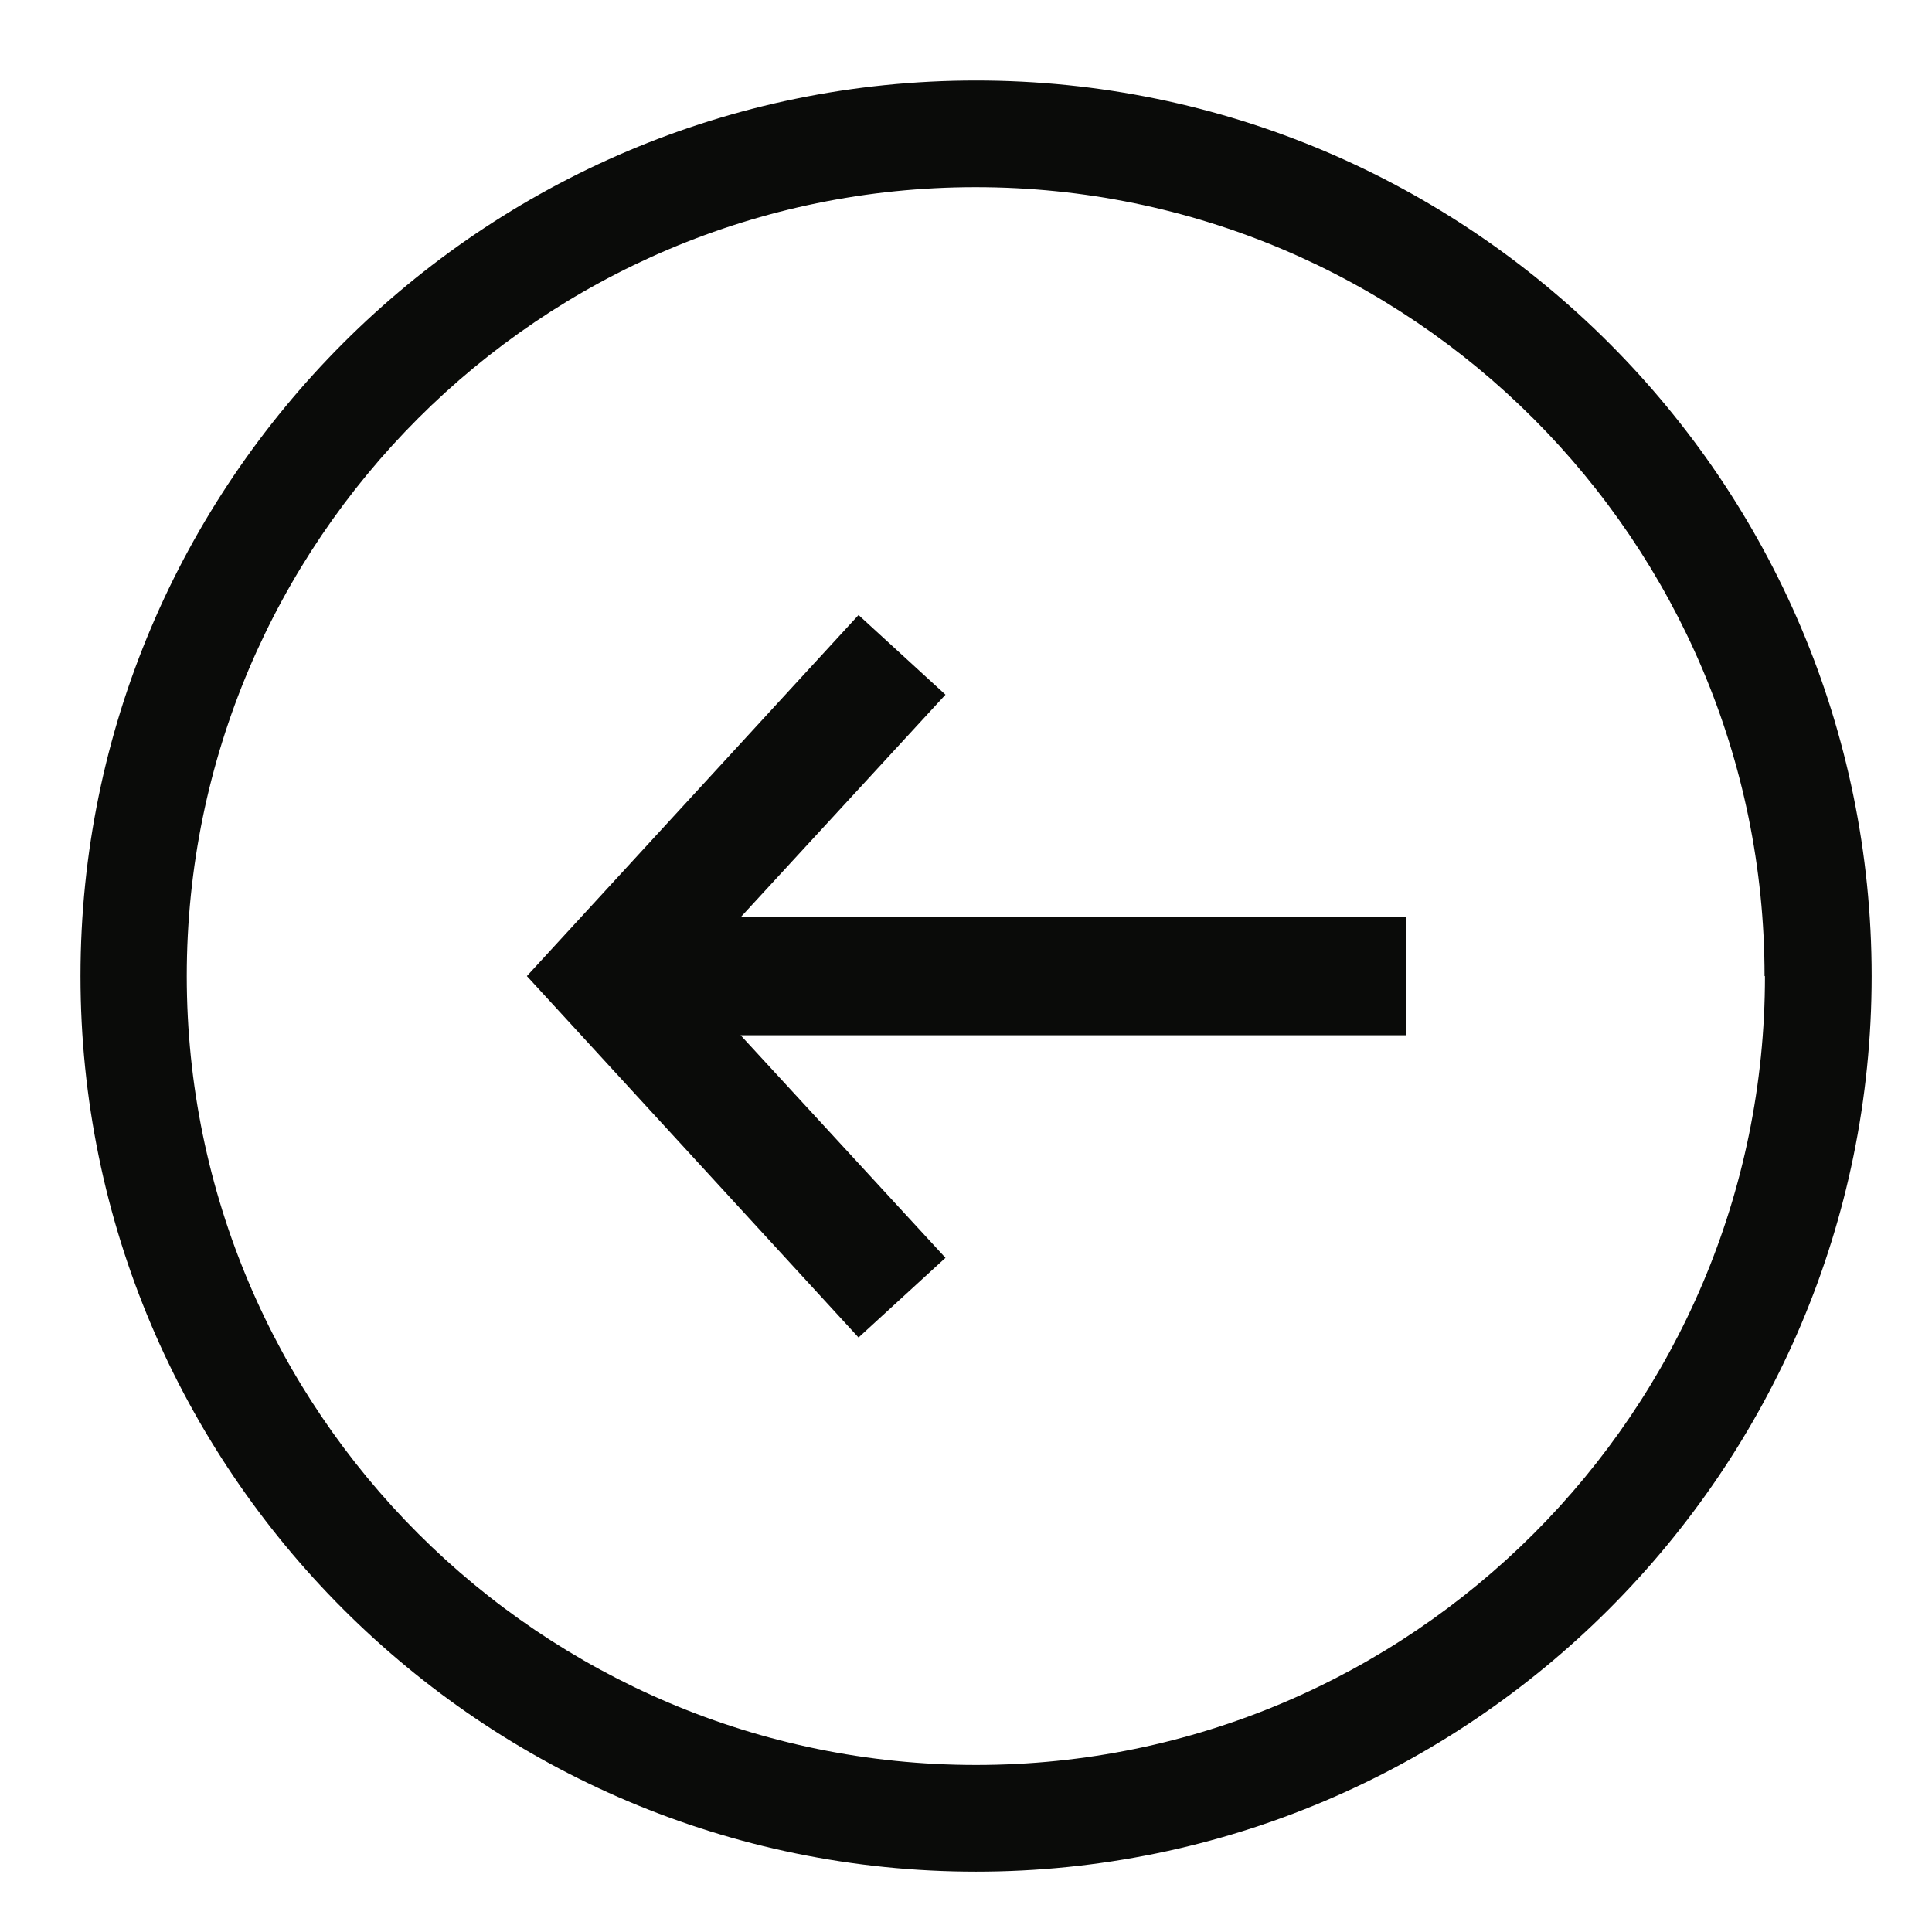
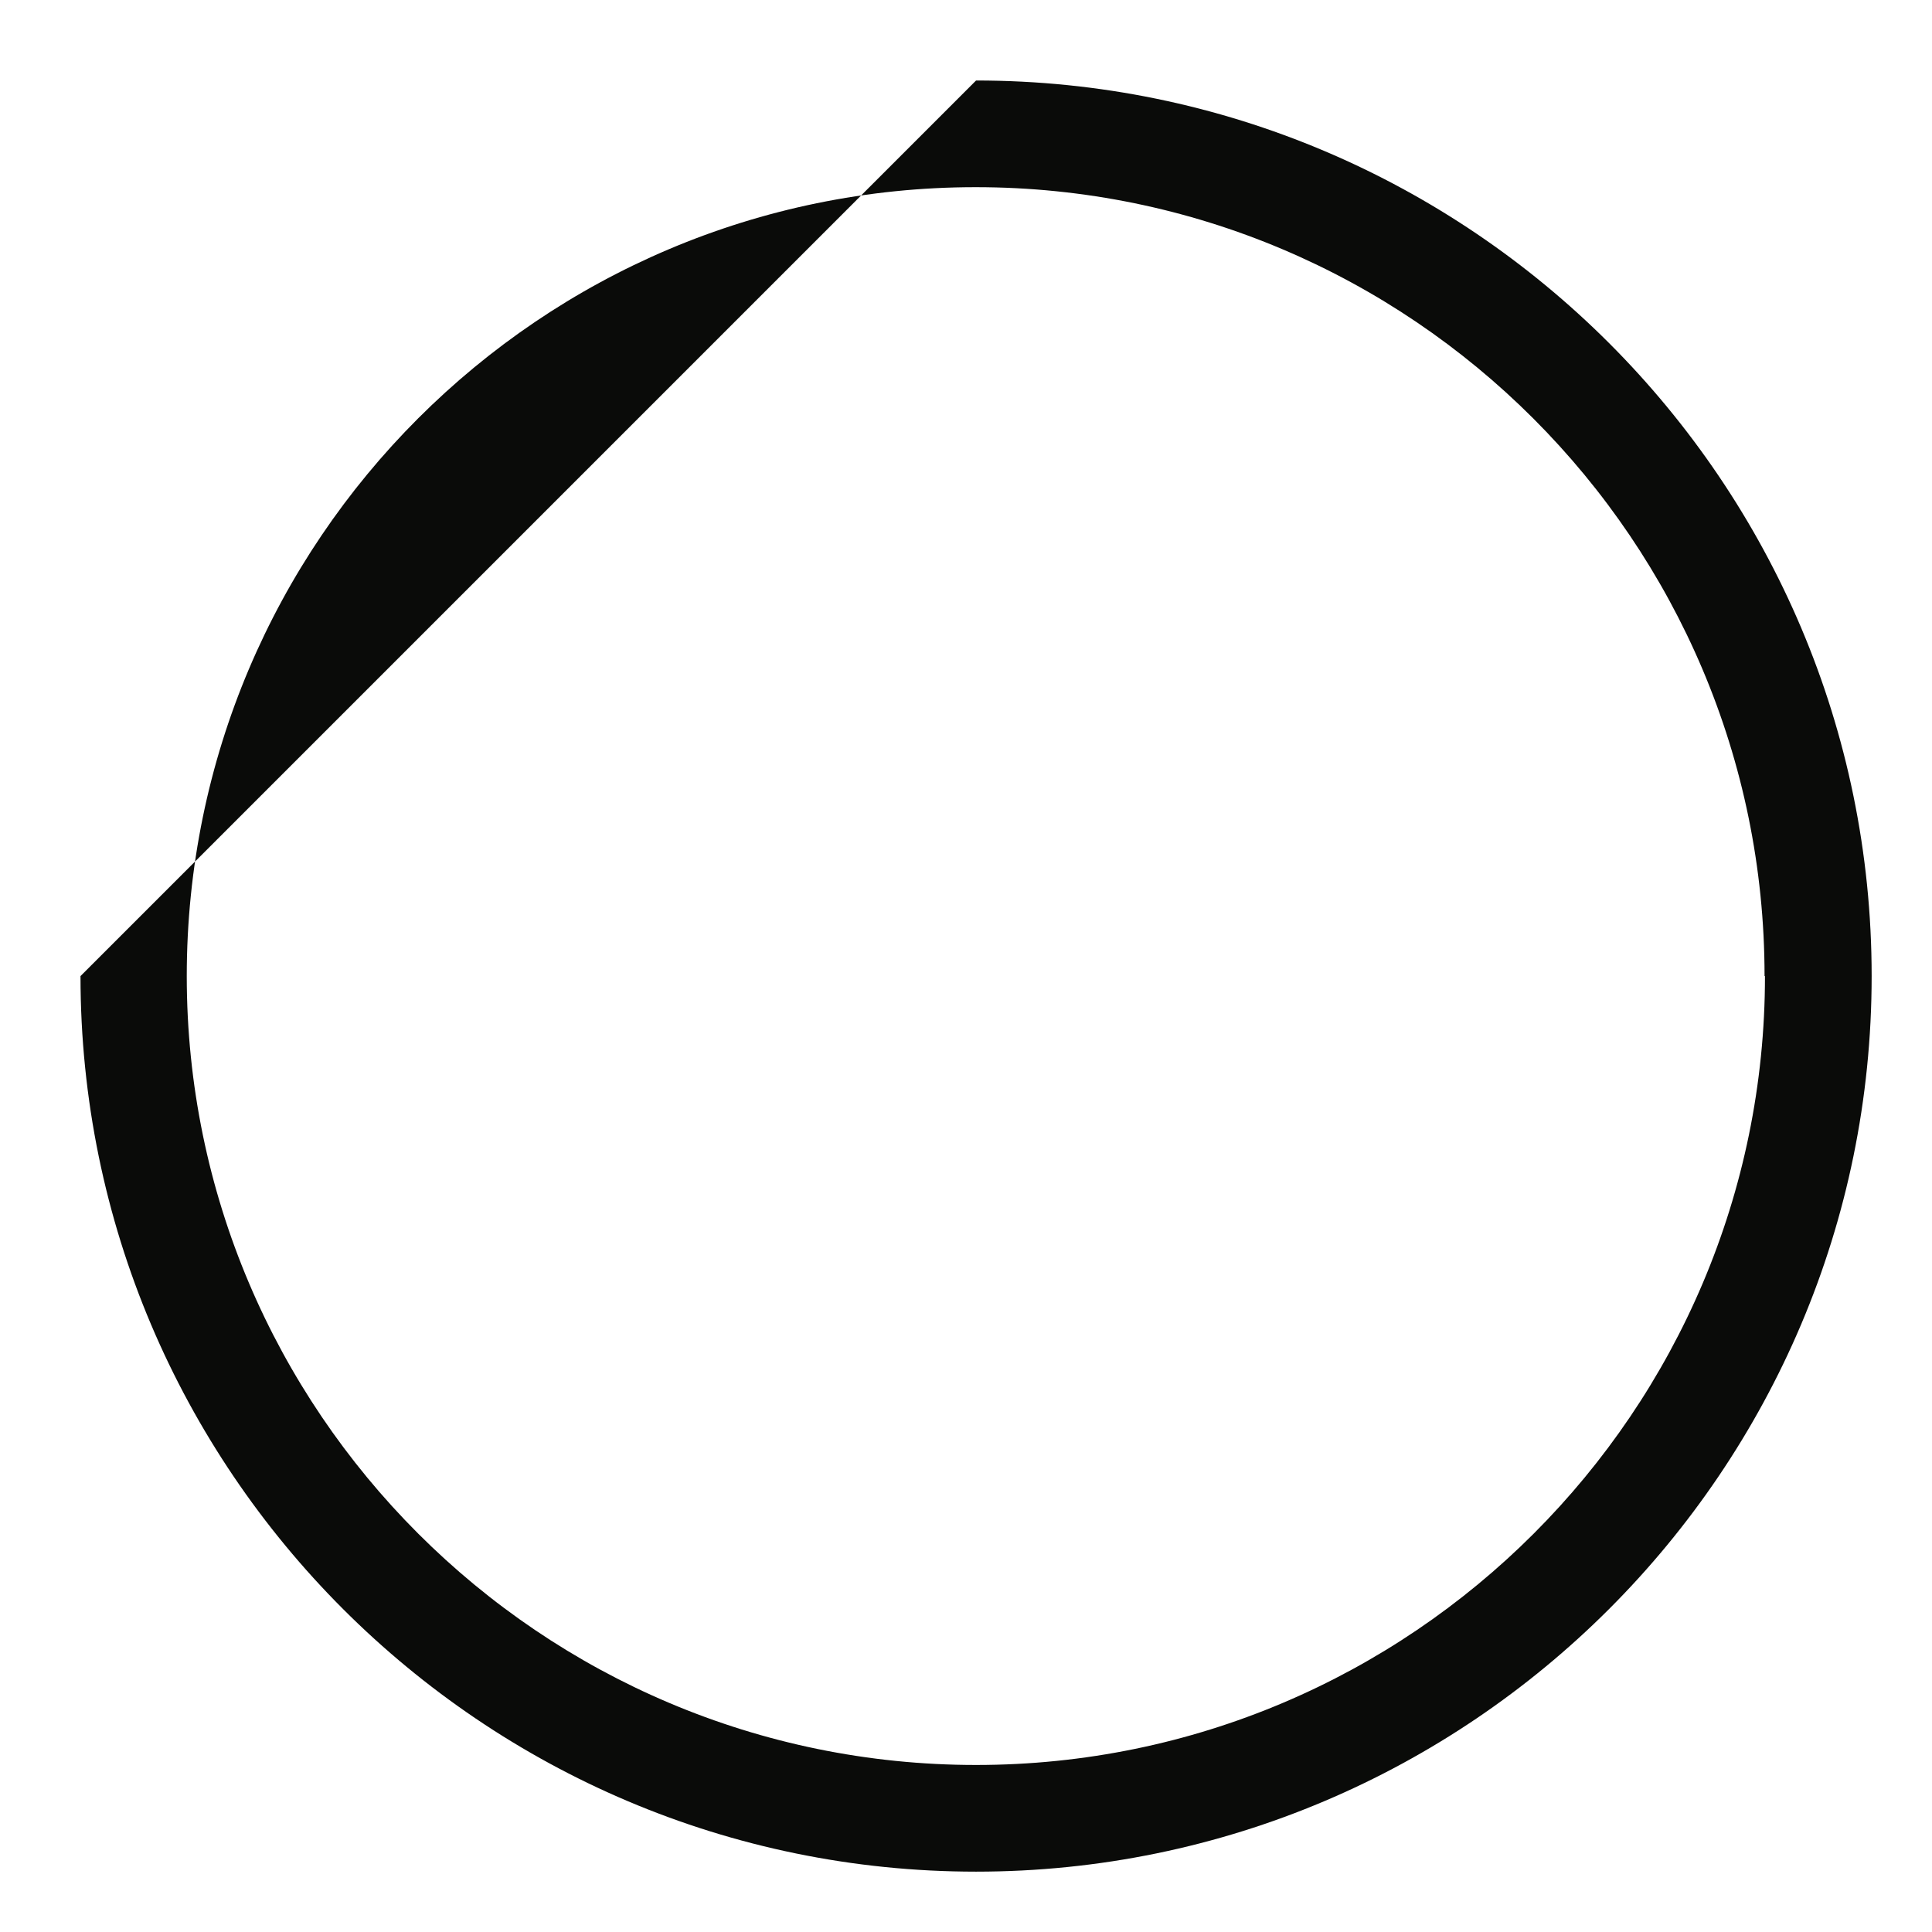
<svg xmlns="http://www.w3.org/2000/svg" width="42" height="42" viewBox="0 0 42 42" fill="none">
-   <path d="M18.664 29.076L20.554 27.344L16.1 22.505L30.564 22.505L30.564 19.941L16.1 19.941L20.554 15.102L18.664 13.37L11.454 21.219L18.664 29.076Z" fill="#0A0B09" />
-   <path d="M1.75 21.219C1.75 31.955 10.482 40.688 21.219 40.688C31.955 40.688 40.688 31.955 40.688 21.219C40.688 10.482 31.955 1.75 21.219 1.75C10.482 1.75 1.75 10.491 1.75 21.219ZM38.369 21.219C38.369 30.677 30.677 38.369 21.219 38.369C11.76 38.369 4.06 30.677 4.06 21.219C4.06 11.76 11.751 4.069 21.21 4.069C30.669 4.069 38.36 11.76 38.36 21.219" fill="#0A0B09" />
+   <path d="M1.75 21.219C1.75 31.955 10.482 40.688 21.219 40.688C31.955 40.688 40.688 31.955 40.688 21.219C40.688 10.482 31.955 1.75 21.219 1.75ZM38.369 21.219C38.369 30.677 30.677 38.369 21.219 38.369C11.76 38.369 4.06 30.677 4.06 21.219C4.06 11.76 11.751 4.069 21.21 4.069C30.669 4.069 38.36 11.76 38.36 21.219" fill="#0A0B09" />
</svg>